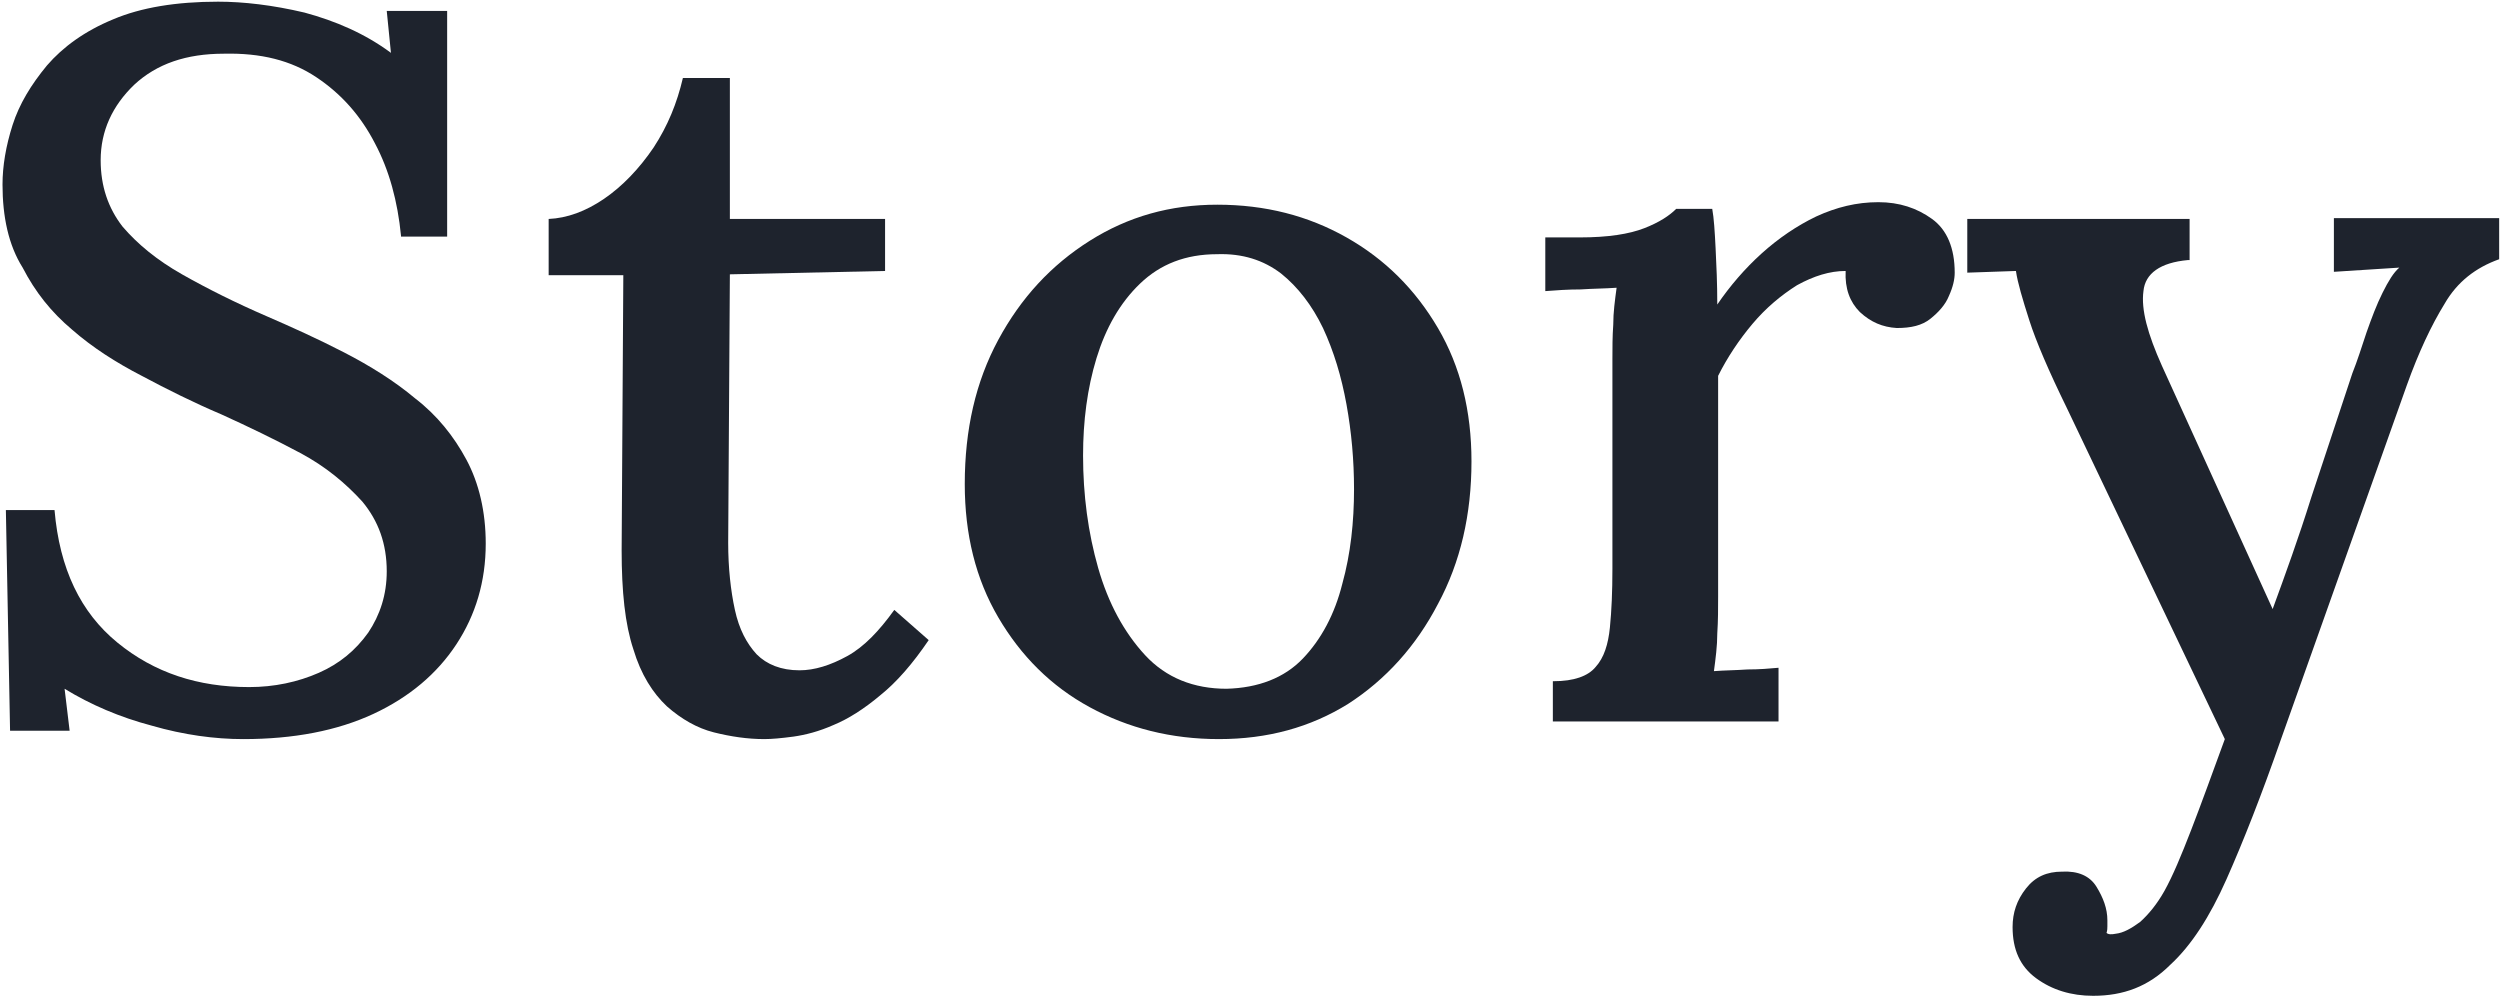
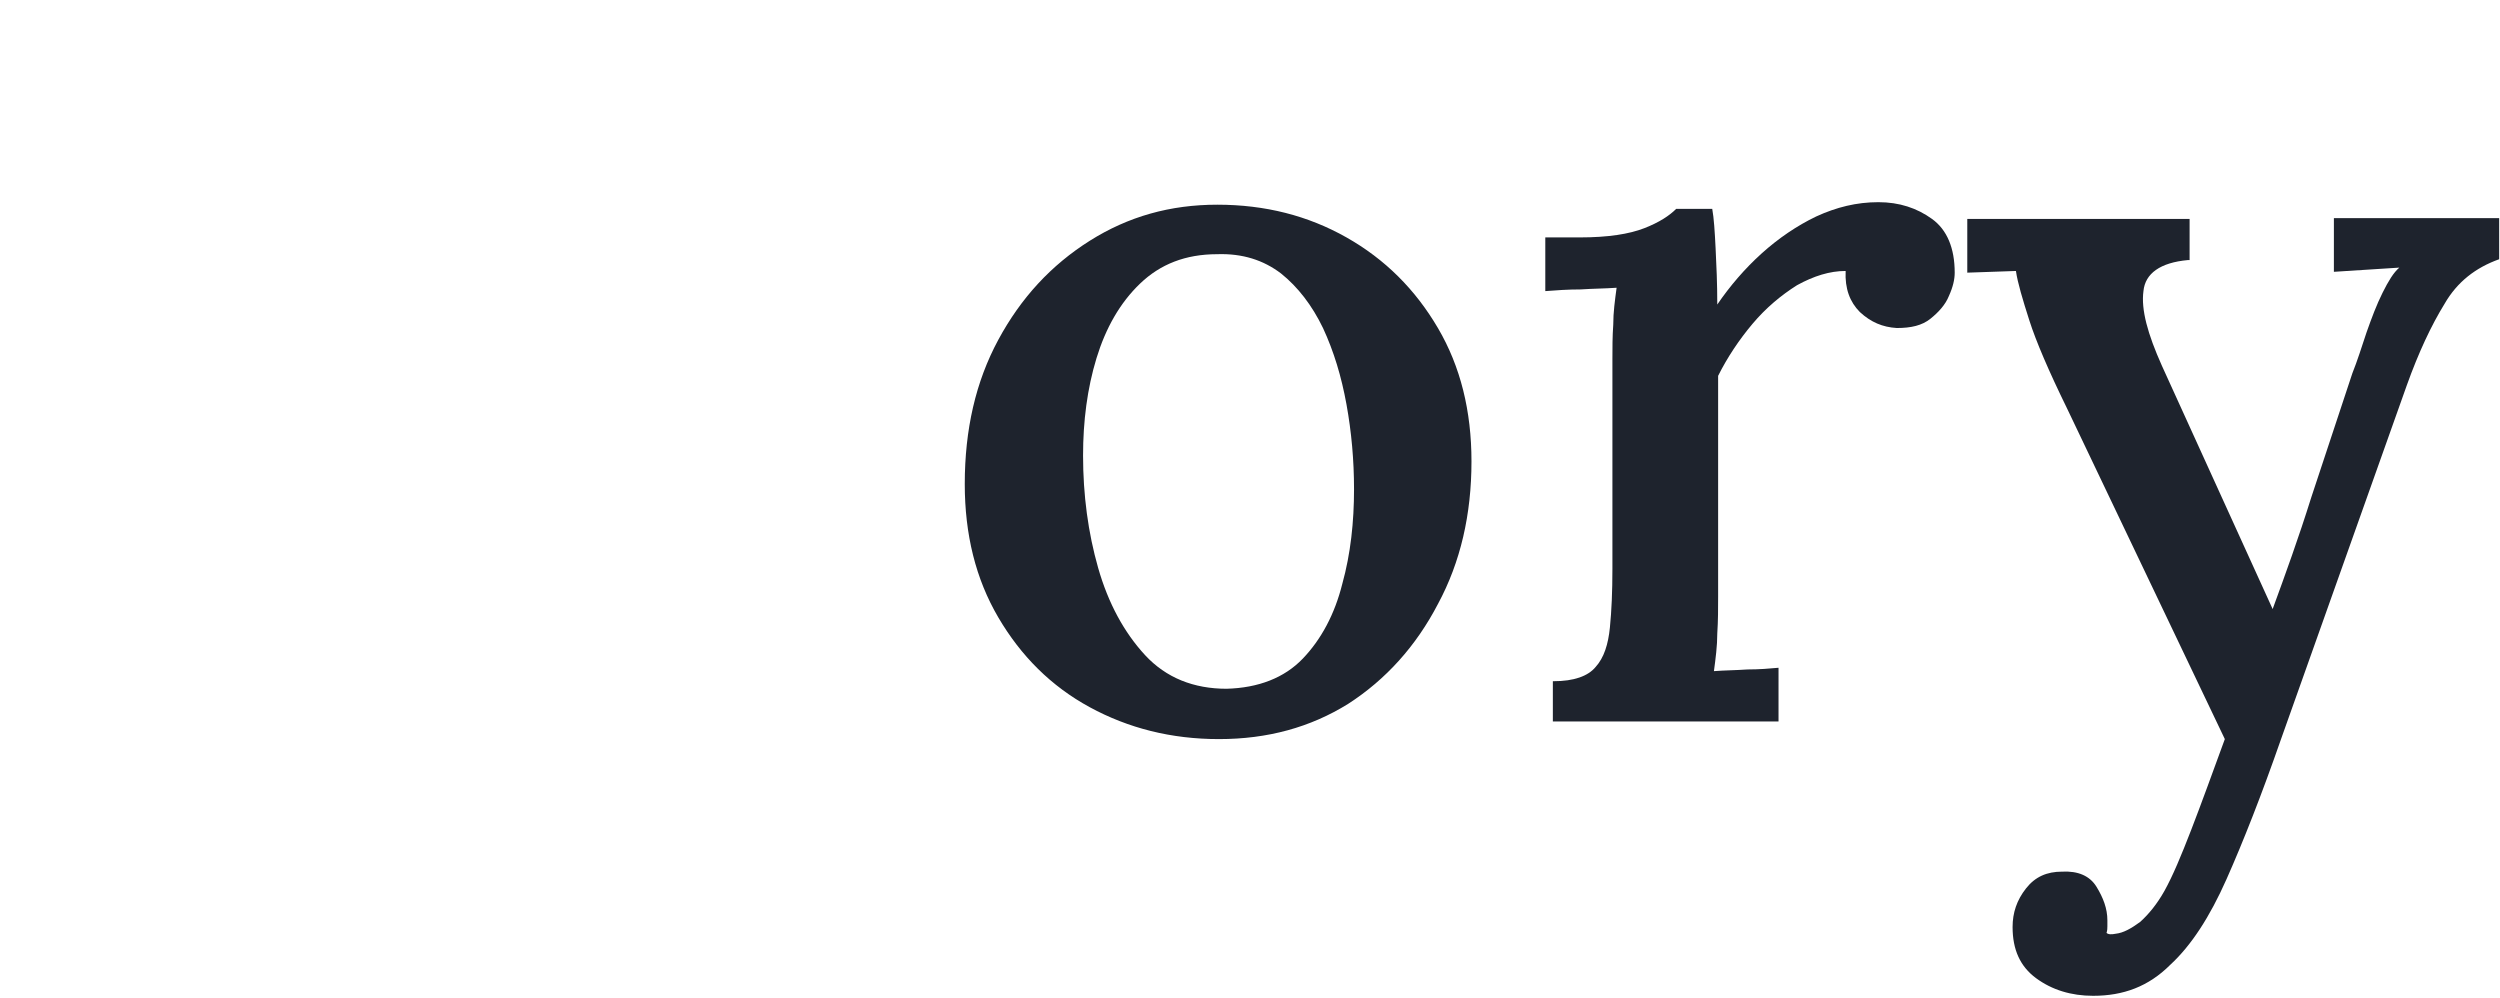
<svg xmlns="http://www.w3.org/2000/svg" version="1.1" id="レイヤー_1" x="0px" y="0px" viewBox="0 0 298 119" style="enable-background:new 0 0 298 119;" xml:space="preserve">
  <style type="text/css">
	.st0{fill:#1E232D;}
</style>
  <g>
-     <path class="st0" d="M47.8,28.1c-0.4-4.1-1.4-7.8-3.1-11c-1.7-3.3-4-5.9-7-7.9s-6.6-2.9-11-2.8c-4.5,0-8,1.2-10.7,3.7   c-2.6,2.5-4,5.5-4,9c0,3.1,0.9,5.7,2.6,7.9c1.8,2.1,4.1,4,7.1,5.7s6.4,3.4,10.1,5c3,1.3,6.1,2.7,9.2,4.3s6,3.4,8.5,5.5   c2.6,2,4.6,4.5,6.1,7.3s2.3,6.2,2.3,10c0,4.5-1.2,8.5-3.5,12s-5.6,6.3-9.9,8.3s-9.5,3-15.5,3c-3.4,0-7.1-0.5-10.9-1.6   c-3.8-1-7.3-2.5-10.4-4.4l0.6,5H1.2L0.7,60.8h5.8c0.6,7,3.1,12.2,7.5,15.8s9.6,5.3,15.7,5.3c3,0,5.8-0.6,8.3-1.7s4.4-2.7,5.9-4.8   c1.4-2.1,2.2-4.5,2.2-7.3c0-3.3-1-6-2.9-8.3c-2-2.2-4.4-4.2-7.4-5.8s-6.1-3.1-9.4-4.6c-3.3-1.4-6.5-3-9.5-4.6   c-3.1-1.6-5.9-3.4-8.3-5.5c-2.5-2.1-4.4-4.5-5.9-7.4C1,29.2,0.3,25.8,0.3,22c0-2.2,0.4-4.6,1.2-7.1s2.2-4.8,4.1-7.1   c1.9-2.2,4.5-4.1,7.9-5.5C16.8,0.9,21,0.2,26,0.2c3,0,6.5,0.4,10.3,1.3c3.7,1,7.2,2.5,10.3,4.8l-0.5-5h7.2v26.9h-5.5V28.1z" />
-     <path class="st0" d="M91.1,88.1c-2,0-4-0.3-6-0.8s-3.9-1.6-5.6-3.1c-1.7-1.6-3.1-3.8-4-6.8c-1-3-1.4-6.9-1.4-11.8l0.2-32.8h-8.9   v-6.7c2.2-0.1,4.4-0.9,6.6-2.4s4.2-3.6,5.9-6.1c1.7-2.6,2.8-5.3,3.5-8.3H87v16.8h18.5v6.2L87,32.7l-0.2,32c0,3,0.3,5.7,0.8,8   s1.4,4,2.6,5.3c1.2,1.2,2.9,1.9,5.1,1.9c1.8,0,3.7-0.6,5.7-1.7s3.8-3,5.6-5.5l4.1,3.6c-1.9,2.8-3.8,5-5.8,6.6   c-1.9,1.6-3.8,2.8-5.5,3.5c-1.8,0.8-3.4,1.2-4.8,1.4C93.1,88,92,88.1,91.1,88.1z" />
    <path class="st0" d="M145.3,88.1c-5.7,0-10.8-1.3-15.4-3.8s-8.2-6.1-10.9-10.7c-2.7-4.6-4-9.9-4-15.9c0-6.5,1.3-12.2,4-17.2   s6.3-8.9,10.9-11.8c4.6-2.9,9.6-4.3,15.2-4.3c5.7,0,10.8,1.3,15.4,3.9c4.6,2.6,8.2,6.2,10.9,10.8s4,9.9,4,15.9c0,6.3-1.3,12-4,17   c-2.6,5-6.2,9-10.7,11.9C156.2,86.7,151.1,88.1,145.3,88.1z M146.2,82.1c3.8-0.1,6.9-1.3,9.1-3.6c2.2-2.3,3.8-5.3,4.7-8.9   c1-3.6,1.4-7.4,1.4-11.3c0-3.4-0.3-6.8-0.9-10.1c-0.6-3.3-1.5-6.3-2.8-9.1c-1.3-2.7-3-4.9-5-6.5c-2.1-1.6-4.6-2.4-7.6-2.3   c-3.8,0-6.8,1.2-9.2,3.5s-4.1,5.3-5.2,8.9c-1.1,3.6-1.6,7.5-1.6,11.6c0,4.7,0.6,9.2,1.8,13.4s3.1,7.7,5.6,10.4   S142.3,82.1,146.2,82.1z" />
    <path class="st0" d="M185.2,81.2c2.4,0,4.1-0.6,5-1.7c1-1.1,1.5-2.7,1.7-4.7s0.3-4.3,0.3-7v-25c0-1.3,0-2.7,0.1-4.1   c0-1.5,0.2-2.9,0.4-4.4c-1.4,0.1-2.8,0.1-4.3,0.2c-1.5,0-2.9,0.1-4.2,0.2v-6.4h4.1c3.4,0,5.9-0.4,7.7-1.1s3-1.5,3.8-2.3h4.3   c0.2,1.1,0.3,2.7,0.4,4.7c0.1,2,0.2,4.2,0.2,6.7c1.5-2.2,3.3-4.3,5.3-6.1c2-1.8,4.2-3.3,6.5-4.4c2.4-1.1,4.8-1.7,7.4-1.7   c2.5,0,4.6,0.7,6.4,2c1.8,1.3,2.7,3.5,2.7,6.4c0,0.8-0.2,1.7-0.7,2.8c-0.4,1-1.2,1.9-2.2,2.7s-2.3,1.1-4,1.1   c-1.7-0.1-3.1-0.7-4.4-1.9c-1.2-1.2-1.8-2.8-1.7-4.9c-1.9,0-3.8,0.6-5.8,1.7c-1.9,1.2-3.7,2.7-5.3,4.6c-1.6,1.9-3,4-4.1,6.2v26.3   c0,1.4,0,2.9-0.1,4.4c0,1.5-0.2,3-0.4,4.5c1.3-0.1,2.6-0.1,4-0.2c1.4,0,2.6-0.1,3.7-0.2V86h-26.9v-4.8H185.2z" />
    <path class="st0" d="M249.5,118.7c-2.6,0-4.9-0.7-6.8-2.1c-1.9-1.4-2.8-3.4-2.8-6.1c0-1.7,0.5-3.2,1.6-4.6s2.5-2,4.3-2   c1.9-0.1,3.3,0.5,4.1,1.8s1.3,2.6,1.3,4c0,0.2,0,0.5,0,0.7s0,0.5-0.1,0.8c0.2,0.2,0.6,0.2,1.1,0.1c0.9-0.1,1.8-0.6,2.9-1.4   c1-0.9,2-2.1,2.9-3.7c1-1.8,2-4.2,3.2-7.3s2.5-6.7,4-10.8l-18.8-39.4c-2.2-4.5-3.7-8-4.5-10.5s-1.4-4.5-1.6-5.9l-5.8,0.2v-6.4H261   V31h-0.2c-3.3,0.3-5.1,1.6-5.3,3.7c-0.3,2.2,0.5,5.1,2.2,8.9l13.2,29c1.5-4.1,3.1-8.5,4.6-13.3c1.6-4.8,3.2-9.7,4.9-14.8   c0.6-1.5,1.1-3.1,1.7-4.9c0.6-1.7,1.2-3.3,1.9-4.7c0.7-1.4,1.3-2.4,2-3l-7.8,0.5V26h19.7v4.9c-2.8,1-5,2.7-6.5,5.3   c-1.6,2.6-3.1,5.8-4.5,9.7l-15,42.2c-2.3,6.6-4.5,12.2-6.5,16.7c-2,4.5-4.2,7.9-6.7,10.2C256.1,117.6,253.1,118.7,249.5,118.7z" />
  </g>
</svg>